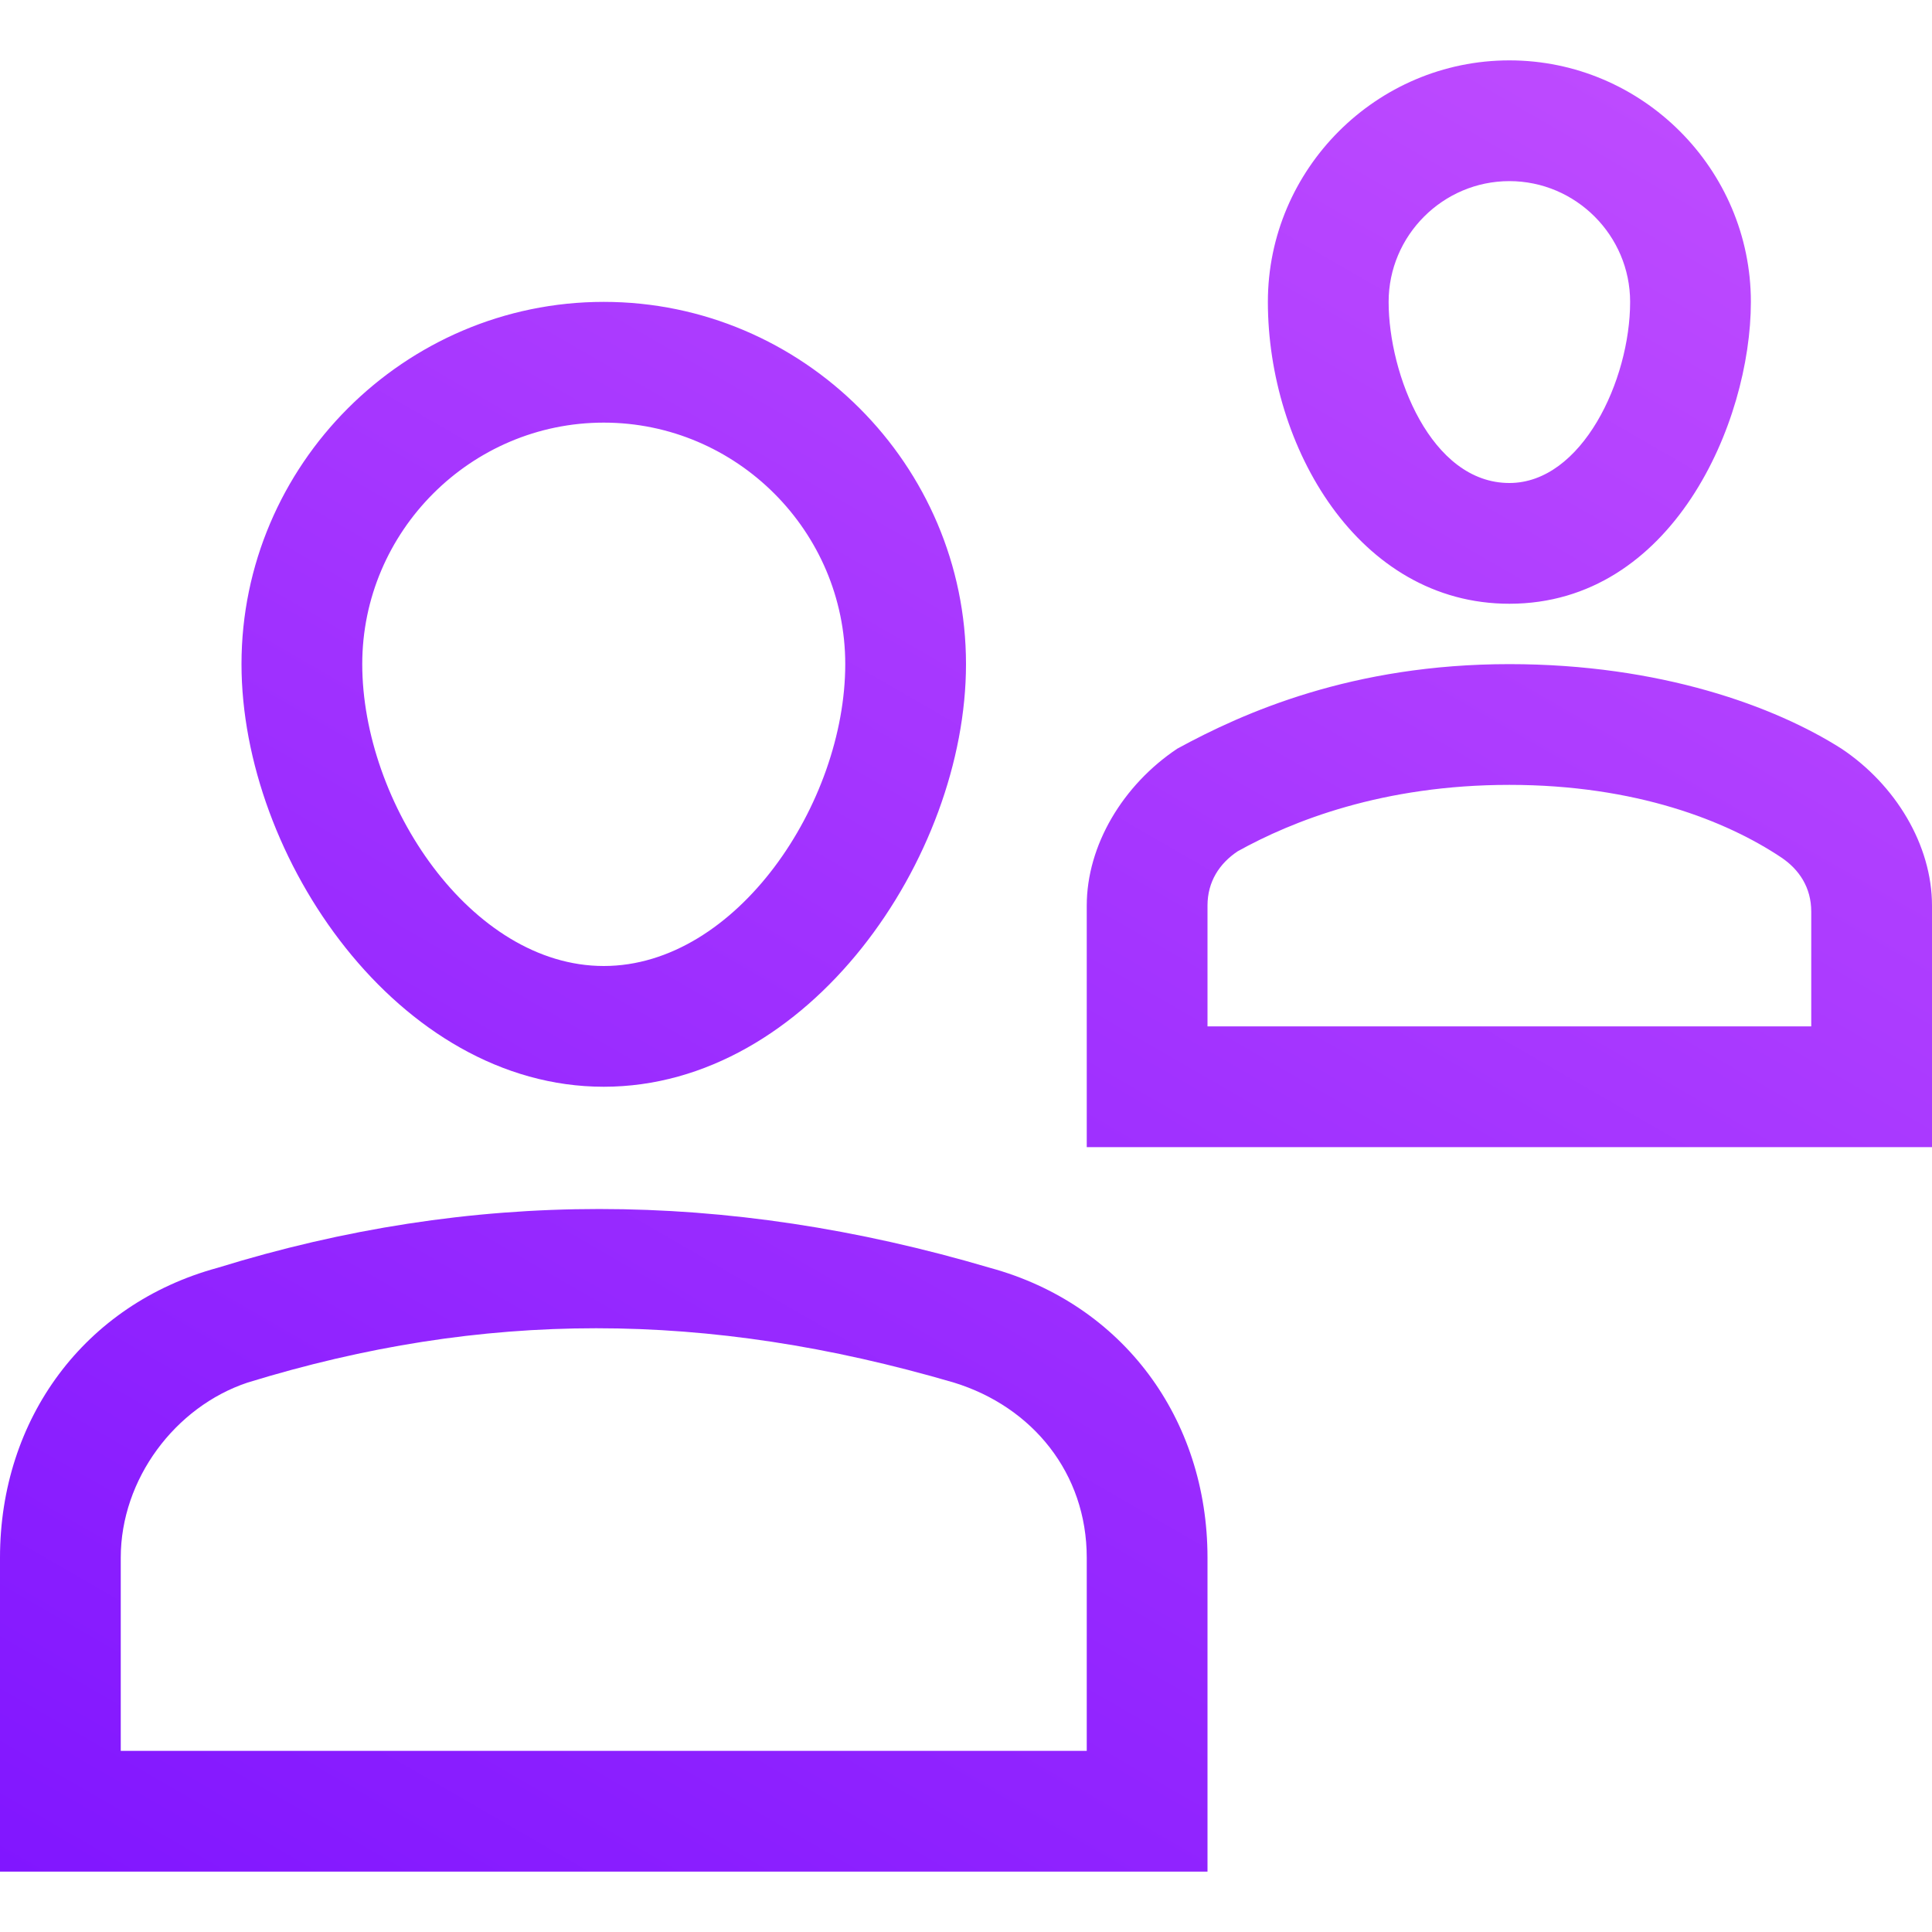
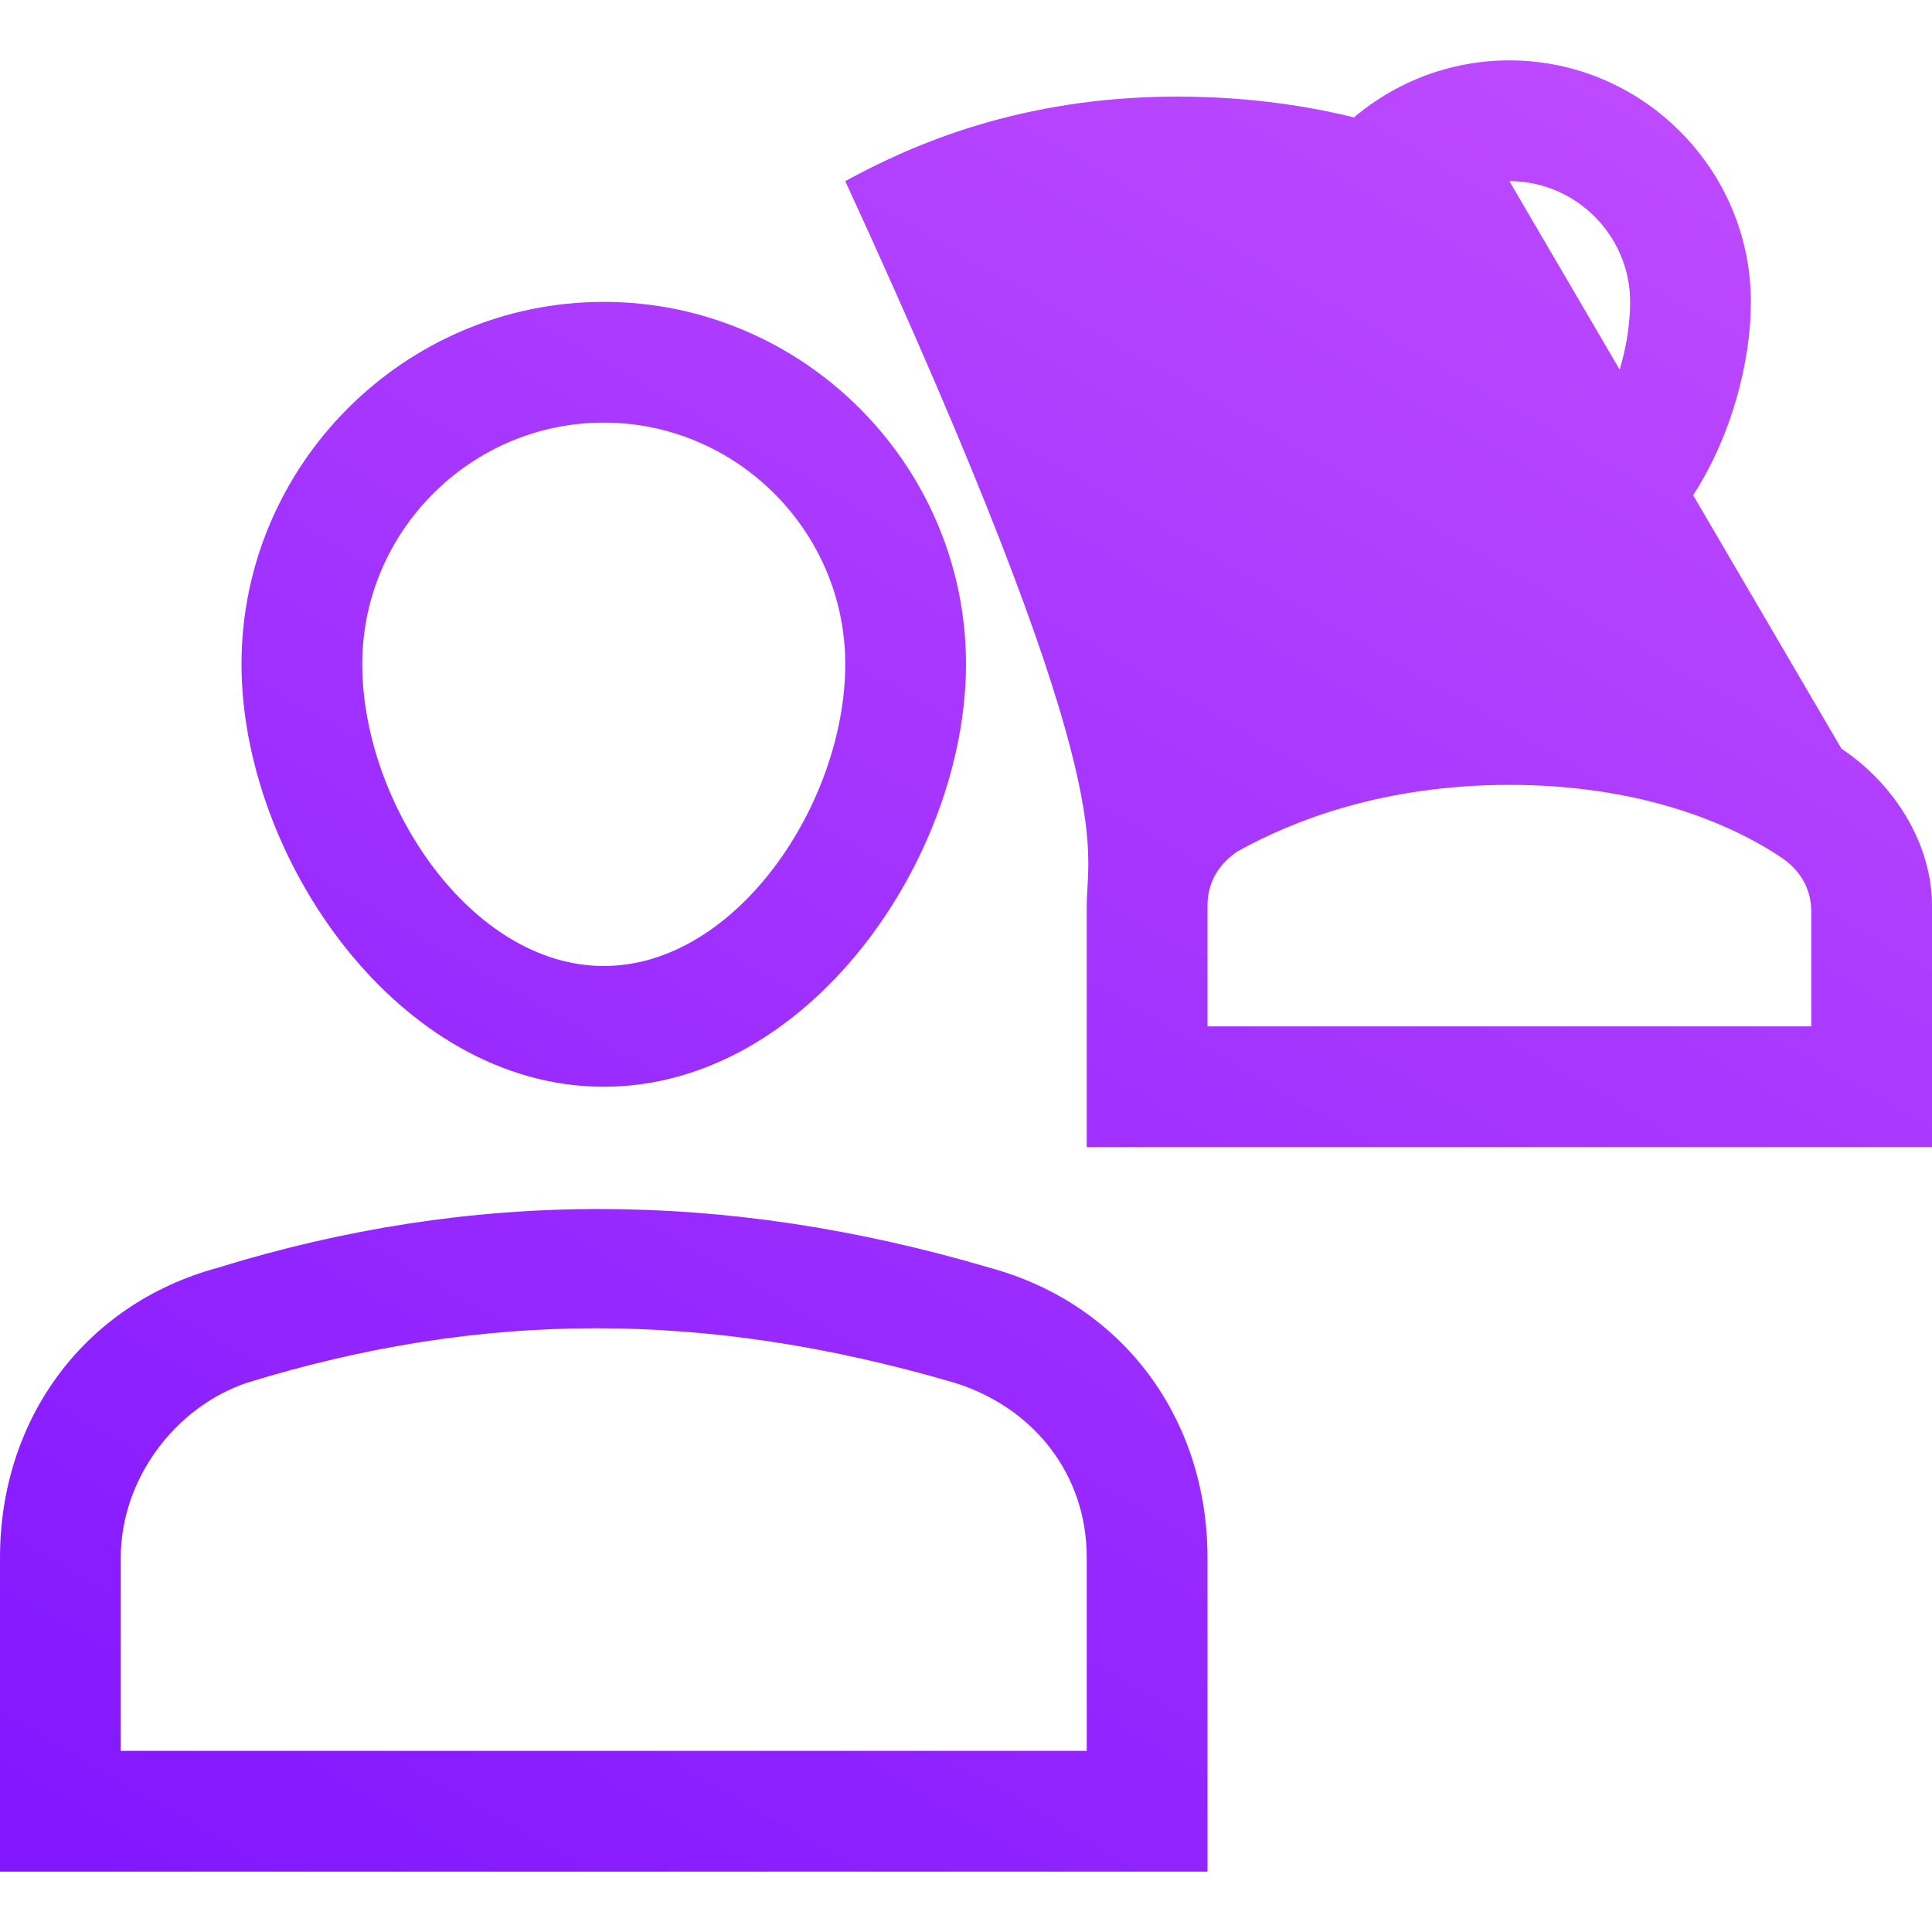
<svg xmlns="http://www.w3.org/2000/svg" version="1.1" id="Layer_1" x="0px" y="0px" viewBox="0 0 32 32" style="enable-background:new 0 0 32 32;" xml:space="preserve">
  <style type="text/css">
	.st0{fill:url(#SVGID_1_);}
</style>
  <linearGradient id="SVGID_1_" gradientUnits="userSpaceOnUse" x1="25.732" y1="0.805" x2="6.224" y2="34.593">
    <stop offset="0" style="stop-color:#BD4AFF" />
    <stop offset="1" style="stop-color:#8116FF" />
  </linearGradient>
-   <path class="st0" d="M25,10c2.7,0,4-3,4-5c0-2.2-1.8-4-4-4s-4,1.8-4,4C21,7.4,22.5,10,25,10z M25,3c1.1,0,2,0.9,2,2c0,1.3-0.8,3-2,3  c-1.3,0-2-1.8-2-3C23,3.9,23.9,3,25,3z M30.5,12.4c-1.1-0.7-3-1.4-5.5-1.4c-2.6,0-4.4,0.8-5.5,1.4C18.6,13,18,14,18,15v4h14v-4  C32,14,31.4,13,30.5,12.4z M30,17H20v-2c0-0.4,0.2-0.7,0.5-0.9c0.9-0.5,2.4-1.1,4.5-1.1c2.1,0,3.6,0.6,4.5,1.2  c0.3,0.2,0.5,0.5,0.5,0.9V17z M16.4,21c-4.4-1.3-8.6-1.3-12.8,0C1.4,21.6,0,23.5,0,25.8V31h20v-5.2C20,23.5,18.6,21.6,16.4,21z   M18,29H2v-3.2c0-1.3,0.9-2.5,2.1-2.9c3.9-1.2,7.6-1.2,11.7,0c1.3,0.4,2.2,1.5,2.2,2.9V29z M10,18c3.4,0,6-3.8,6-7c0-3.3-2.7-6-6-6  s-6,2.7-6,6C4,14.2,6.6,18,10,18z M10,7c2.2,0,4,1.8,4,4c0,2.3-1.8,5-4,5s-4-2.7-4-5C6,8.8,7.8,7,10,7z" />
+   <path class="st0" d="M25,10c2.7,0,4-3,4-5c0-2.2-1.8-4-4-4s-4,1.8-4,4C21,7.4,22.5,10,25,10z M25,3c1.1,0,2,0.9,2,2c0,1.3-0.8,3-2,3  c-1.3,0-2-1.8-2-3C23,3.9,23.9,3,25,3z c-1.1-0.7-3-1.4-5.5-1.4c-2.6,0-4.4,0.8-5.5,1.4C18.6,13,18,14,18,15v4h14v-4  C32,14,31.4,13,30.5,12.4z M30,17H20v-2c0-0.4,0.2-0.7,0.5-0.9c0.9-0.5,2.4-1.1,4.5-1.1c2.1,0,3.6,0.6,4.5,1.2  c0.3,0.2,0.5,0.5,0.5,0.9V17z M16.4,21c-4.4-1.3-8.6-1.3-12.8,0C1.4,21.6,0,23.5,0,25.8V31h20v-5.2C20,23.5,18.6,21.6,16.4,21z   M18,29H2v-3.2c0-1.3,0.9-2.5,2.1-2.9c3.9-1.2,7.6-1.2,11.7,0c1.3,0.4,2.2,1.5,2.2,2.9V29z M10,18c3.4,0,6-3.8,6-7c0-3.3-2.7-6-6-6  s-6,2.7-6,6C4,14.2,6.6,18,10,18z M10,7c2.2,0,4,1.8,4,4c0,2.3-1.8,5-4,5s-4-2.7-4-5C6,8.8,7.8,7,10,7z" />
</svg>